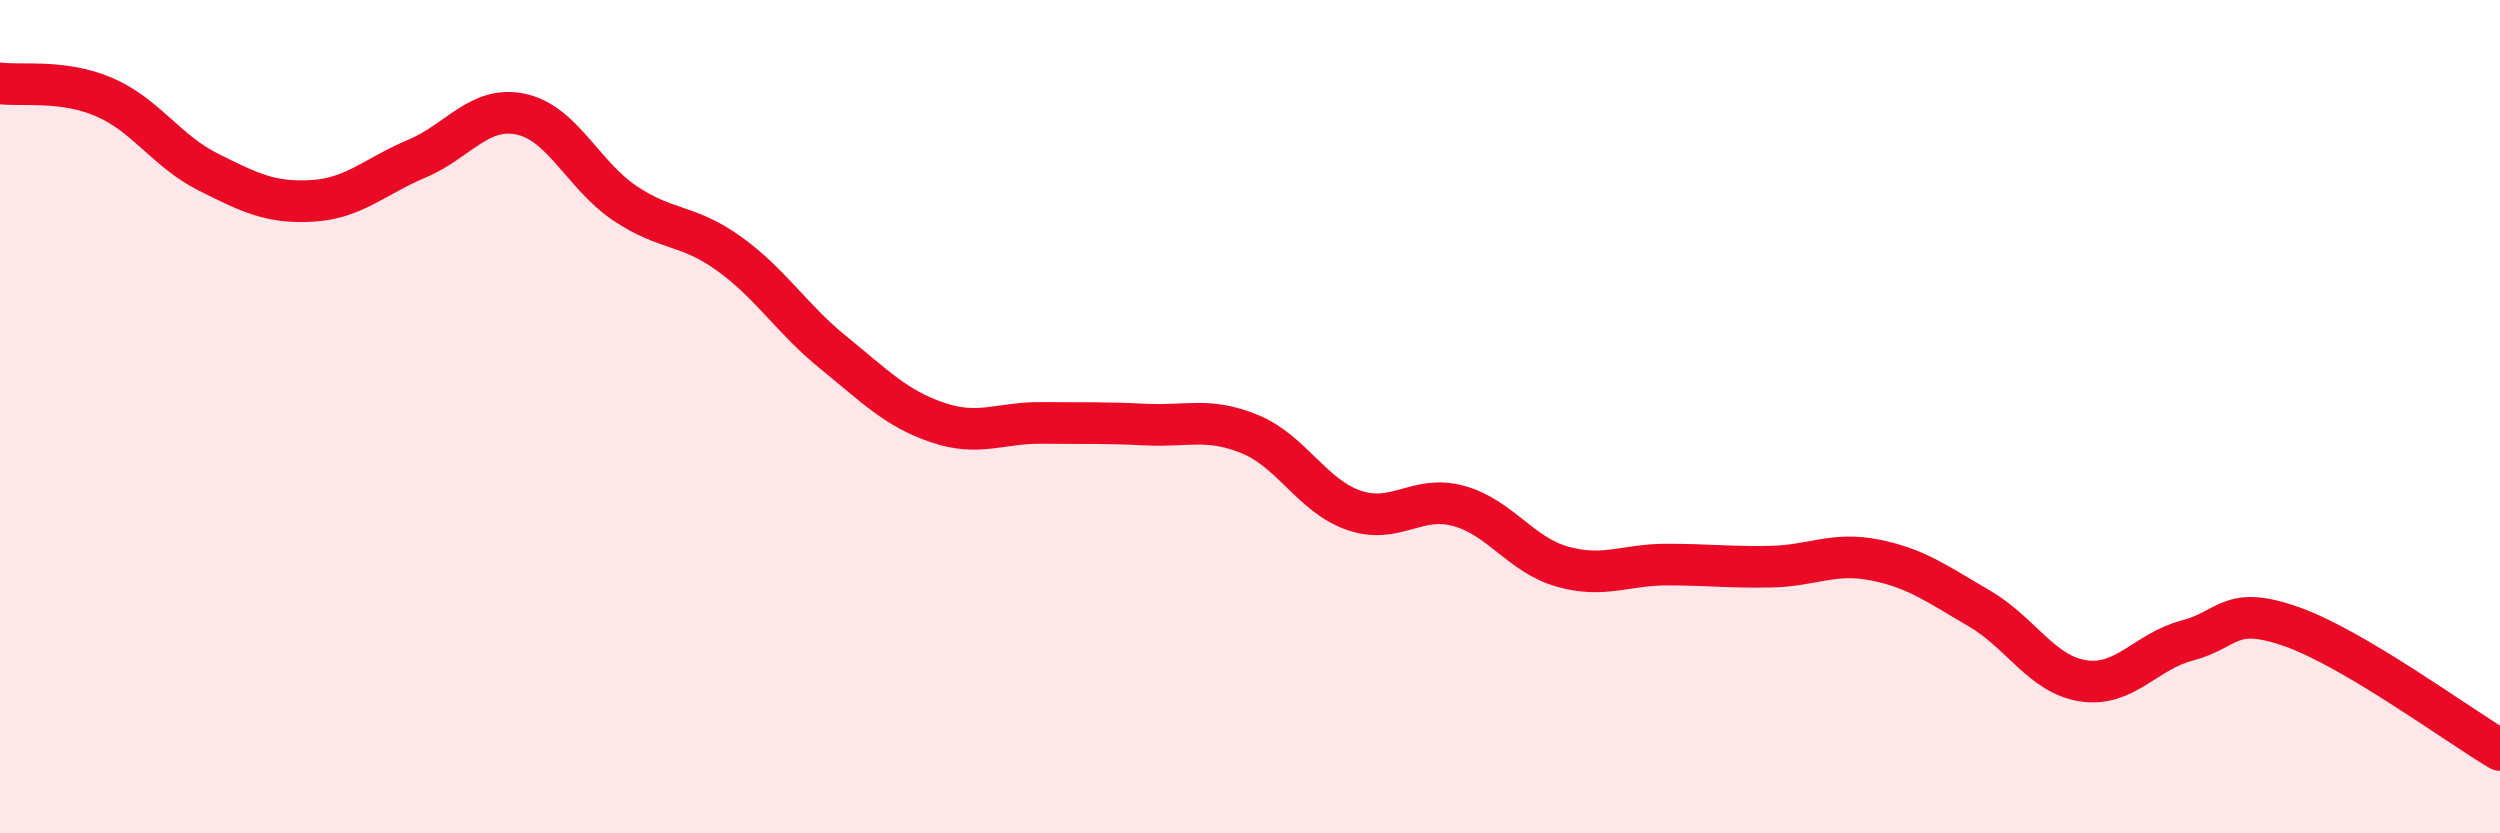
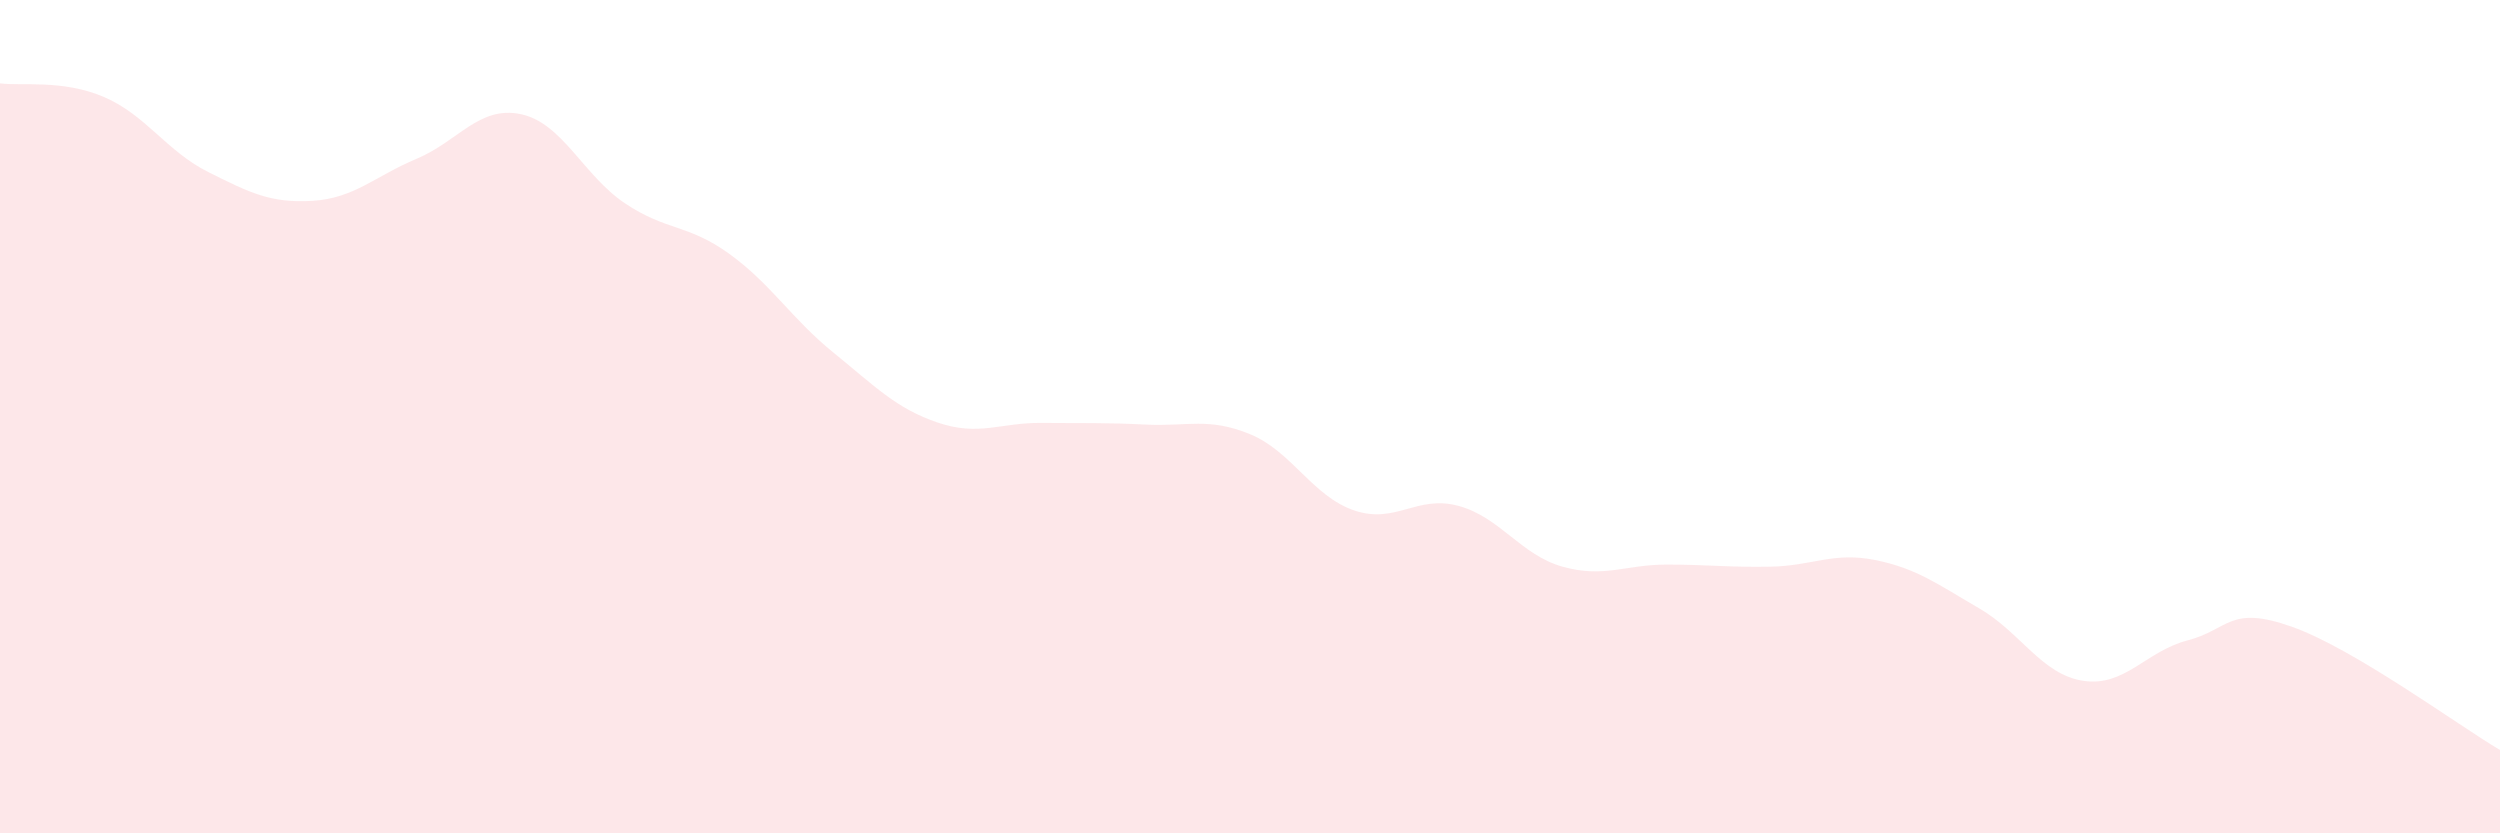
<svg xmlns="http://www.w3.org/2000/svg" width="60" height="20" viewBox="0 0 60 20">
  <path d="M 0,2 C 0.5,2.07 1.5,1.9 2.5,2.33 C 3.5,2.76 4,3.63 5,4.13 C 6,4.63 6.5,4.88 7.5,4.82 C 8.5,4.76 9,4.23 10,3.81 C 11,3.39 11.5,2.53 12.5,2.74 C 13.5,2.95 14,4.21 15,4.88 C 16,5.55 16.5,5.37 17.5,6.09 C 18.5,6.81 19,7.65 20,8.46 C 21,9.27 21.5,9.8 22.5,10.14 C 23.5,10.48 24,10.14 25,10.15 C 26,10.16 26.5,10.14 27.5,10.19 C 28.5,10.24 29,10.01 30,10.42 C 31,10.83 31.5,11.91 32.5,12.25 C 33.5,12.59 34,11.87 35,12.14 C 36,12.41 36.5,13.32 37.5,13.6 C 38.5,13.88 39,13.55 40,13.55 C 41,13.55 41.5,13.62 42.5,13.6 C 43.5,13.58 44,13.24 45,13.44 C 46,13.64 46.5,14.02 47.5,14.6 C 48.5,15.18 49,16.19 50,16.34 C 51,16.49 51.5,15.63 52.5,15.37 C 53.5,15.11 53.5,14.51 55,15.04 C 56.5,15.57 59,17.41 60,18L60 20L0 20Z" fill="#EB0A25" opacity="0.1" stroke-linecap="round" stroke-linejoin="round" />
-   <path d="M 0,2 C 0.5,2.07 1.5,1.9 2.5,2.33 C 3.5,2.76 4,3.63 5,4.13 C 6,4.63 6.5,4.88 7.5,4.82 C 8.5,4.76 9,4.23 10,3.81 C 11,3.39 11.5,2.53 12.5,2.74 C 13.5,2.95 14,4.21 15,4.88 C 16,5.55 16.5,5.37 17.5,6.09 C 18.5,6.81 19,7.65 20,8.46 C 21,9.27 21.5,9.8 22.5,10.14 C 23.5,10.48 24,10.14 25,10.15 C 26,10.16 26.5,10.14 27.5,10.19 C 28.5,10.24 29,10.01 30,10.42 C 31,10.83 31.5,11.91 32.5,12.25 C 33.5,12.59 34,11.87 35,12.14 C 36,12.41 36.5,13.32 37.5,13.6 C 38.5,13.88 39,13.55 40,13.55 C 41,13.55 41.5,13.62 42.5,13.6 C 43.5,13.58 44,13.24 45,13.44 C 46,13.64 46.5,14.02 47.5,14.6 C 48.5,15.18 49,16.19 50,16.34 C 51,16.49 51.5,15.63 52.5,15.37 C 53.5,15.11 53.5,14.51 55,15.04 C 56.5,15.57 59,17.41 60,18" stroke="#EB0A25" stroke-width="1" fill="none" stroke-linecap="round" stroke-linejoin="round" />
</svg>